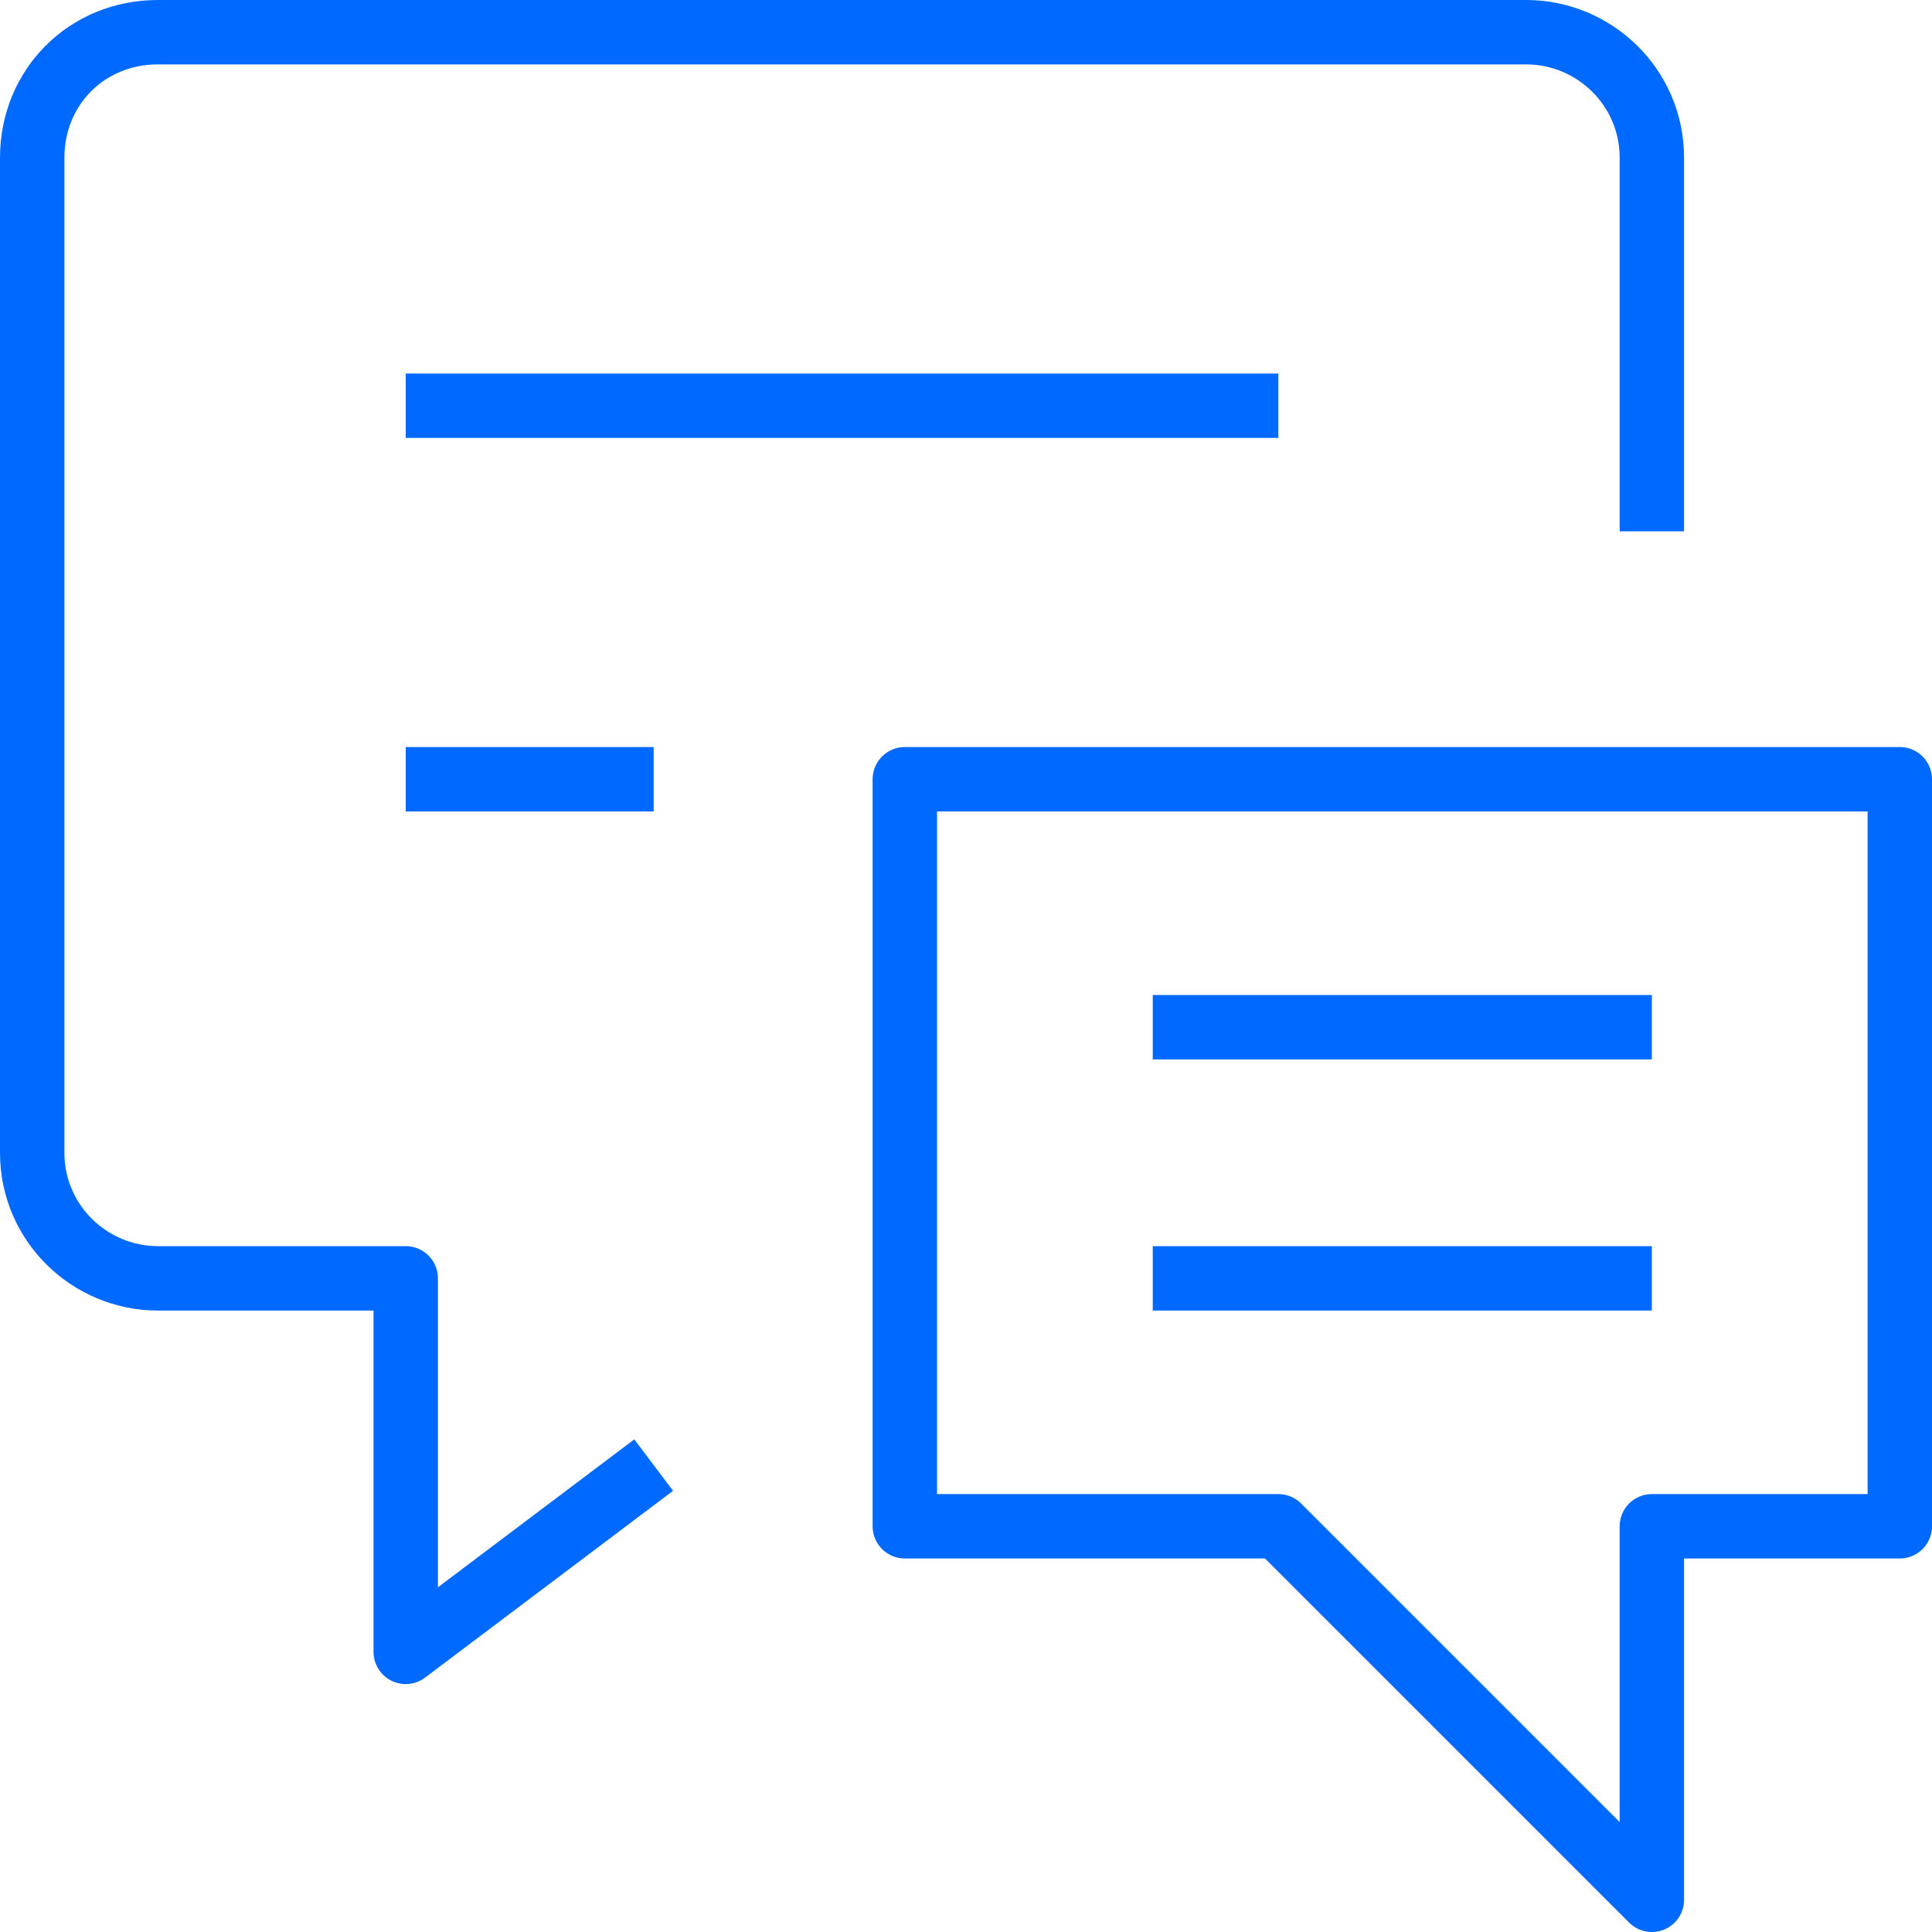
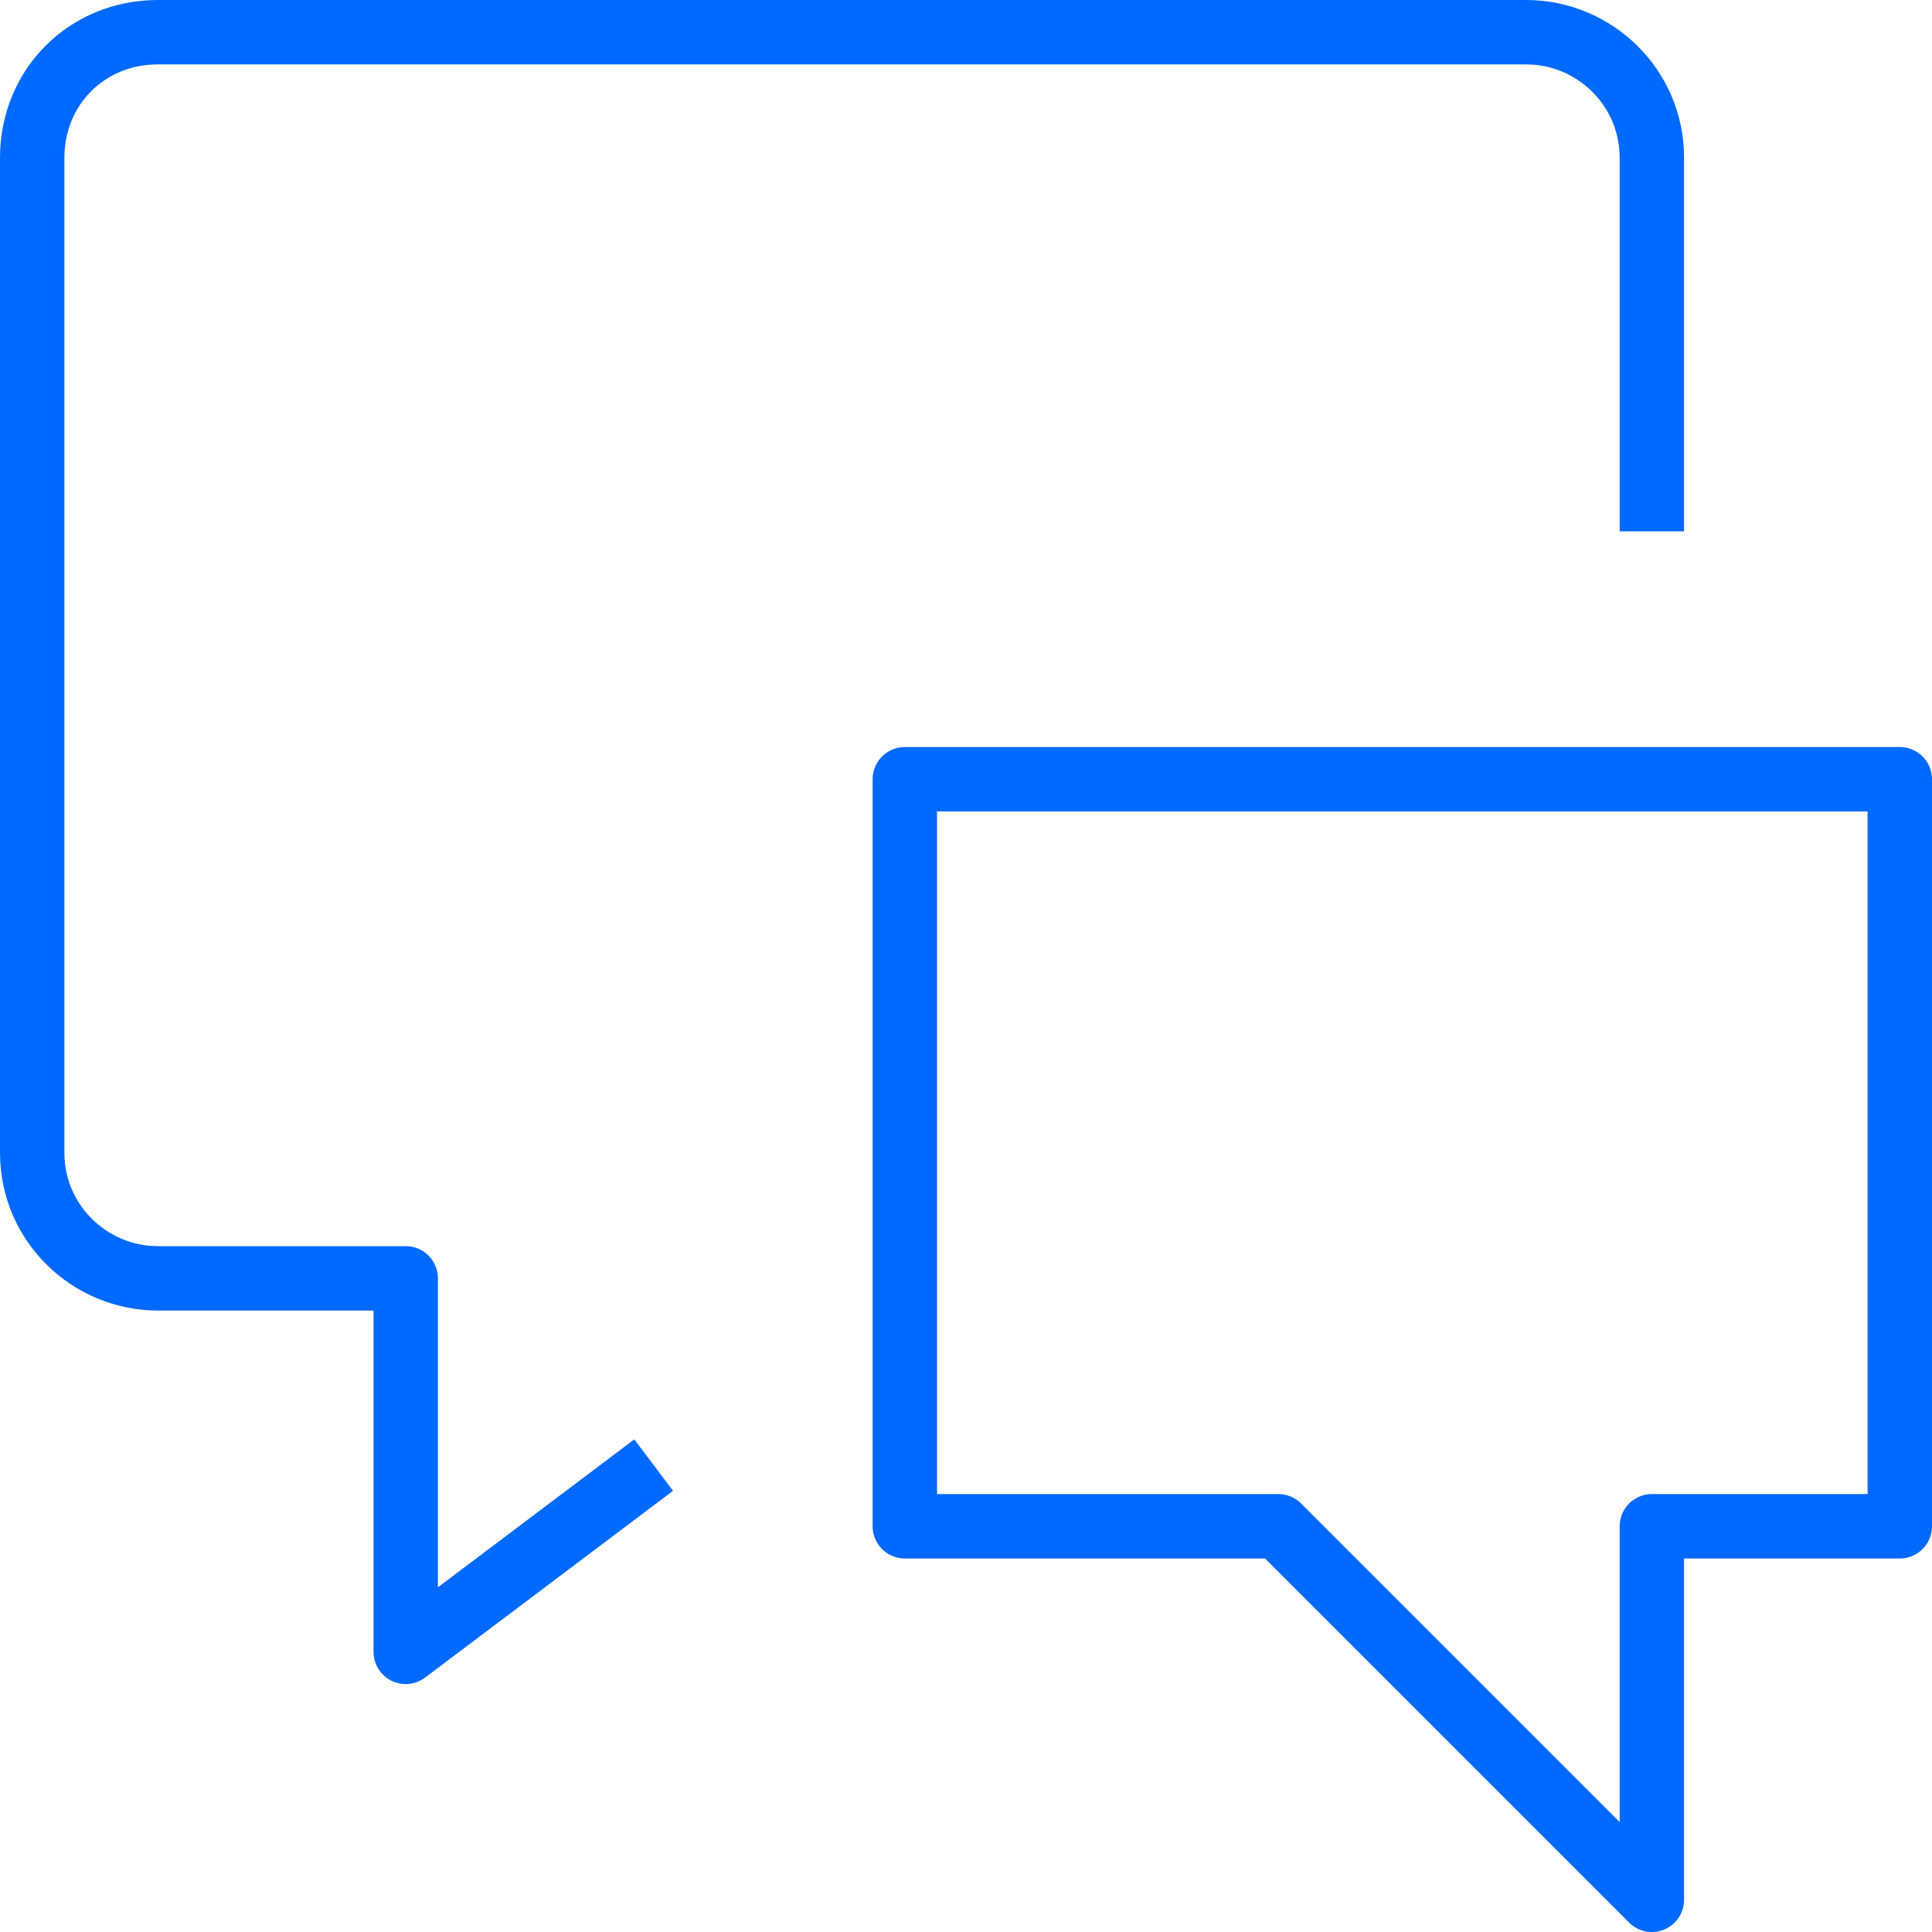
<svg xmlns="http://www.w3.org/2000/svg" version="1.0" id="Layer_1" x="0px" y="0px" viewBox="0 0 60 60" style="enable-background:new 0 0 60 60;" xml:space="preserve">
  <style type="text/css">
	.st0{fill:none;stroke:#0069FF;stroke-width:2;stroke-linejoin:round;}
</style>
  <g id="conversation-chat-text" transform="translate(1 1)">
    <path id="Path_187" class="st0" d="M19.3,44.5l-7.7,5.8V38.7H3.9C1.8,38.7,0,37,0,34.8V3.9C0,1.7,1.7,0,3.9,0h42.5   c2.1,0,3.9,1.7,3.9,3.9v11.6" />
-     <line id="Line_6" class="st0" x1="11.6" y1="11.6" x2="38.7" y2="11.6" />
-     <line id="Line_7" class="st0" x1="11.6" y1="23.2" x2="19.3" y2="23.2" />
    <path id="Path_188" class="st0" d="M58,46.4h-7.7V58L38.7,46.4H27.1V23.2H58V46.4z" />
-     <line id="Line_8" class="st0" x1="50.3" y1="30.9" x2="34.8" y2="30.9" />
-     <line id="Line_9" class="st0" x1="50.3" y1="38.7" x2="34.8" y2="38.7" />
  </g>
</svg>